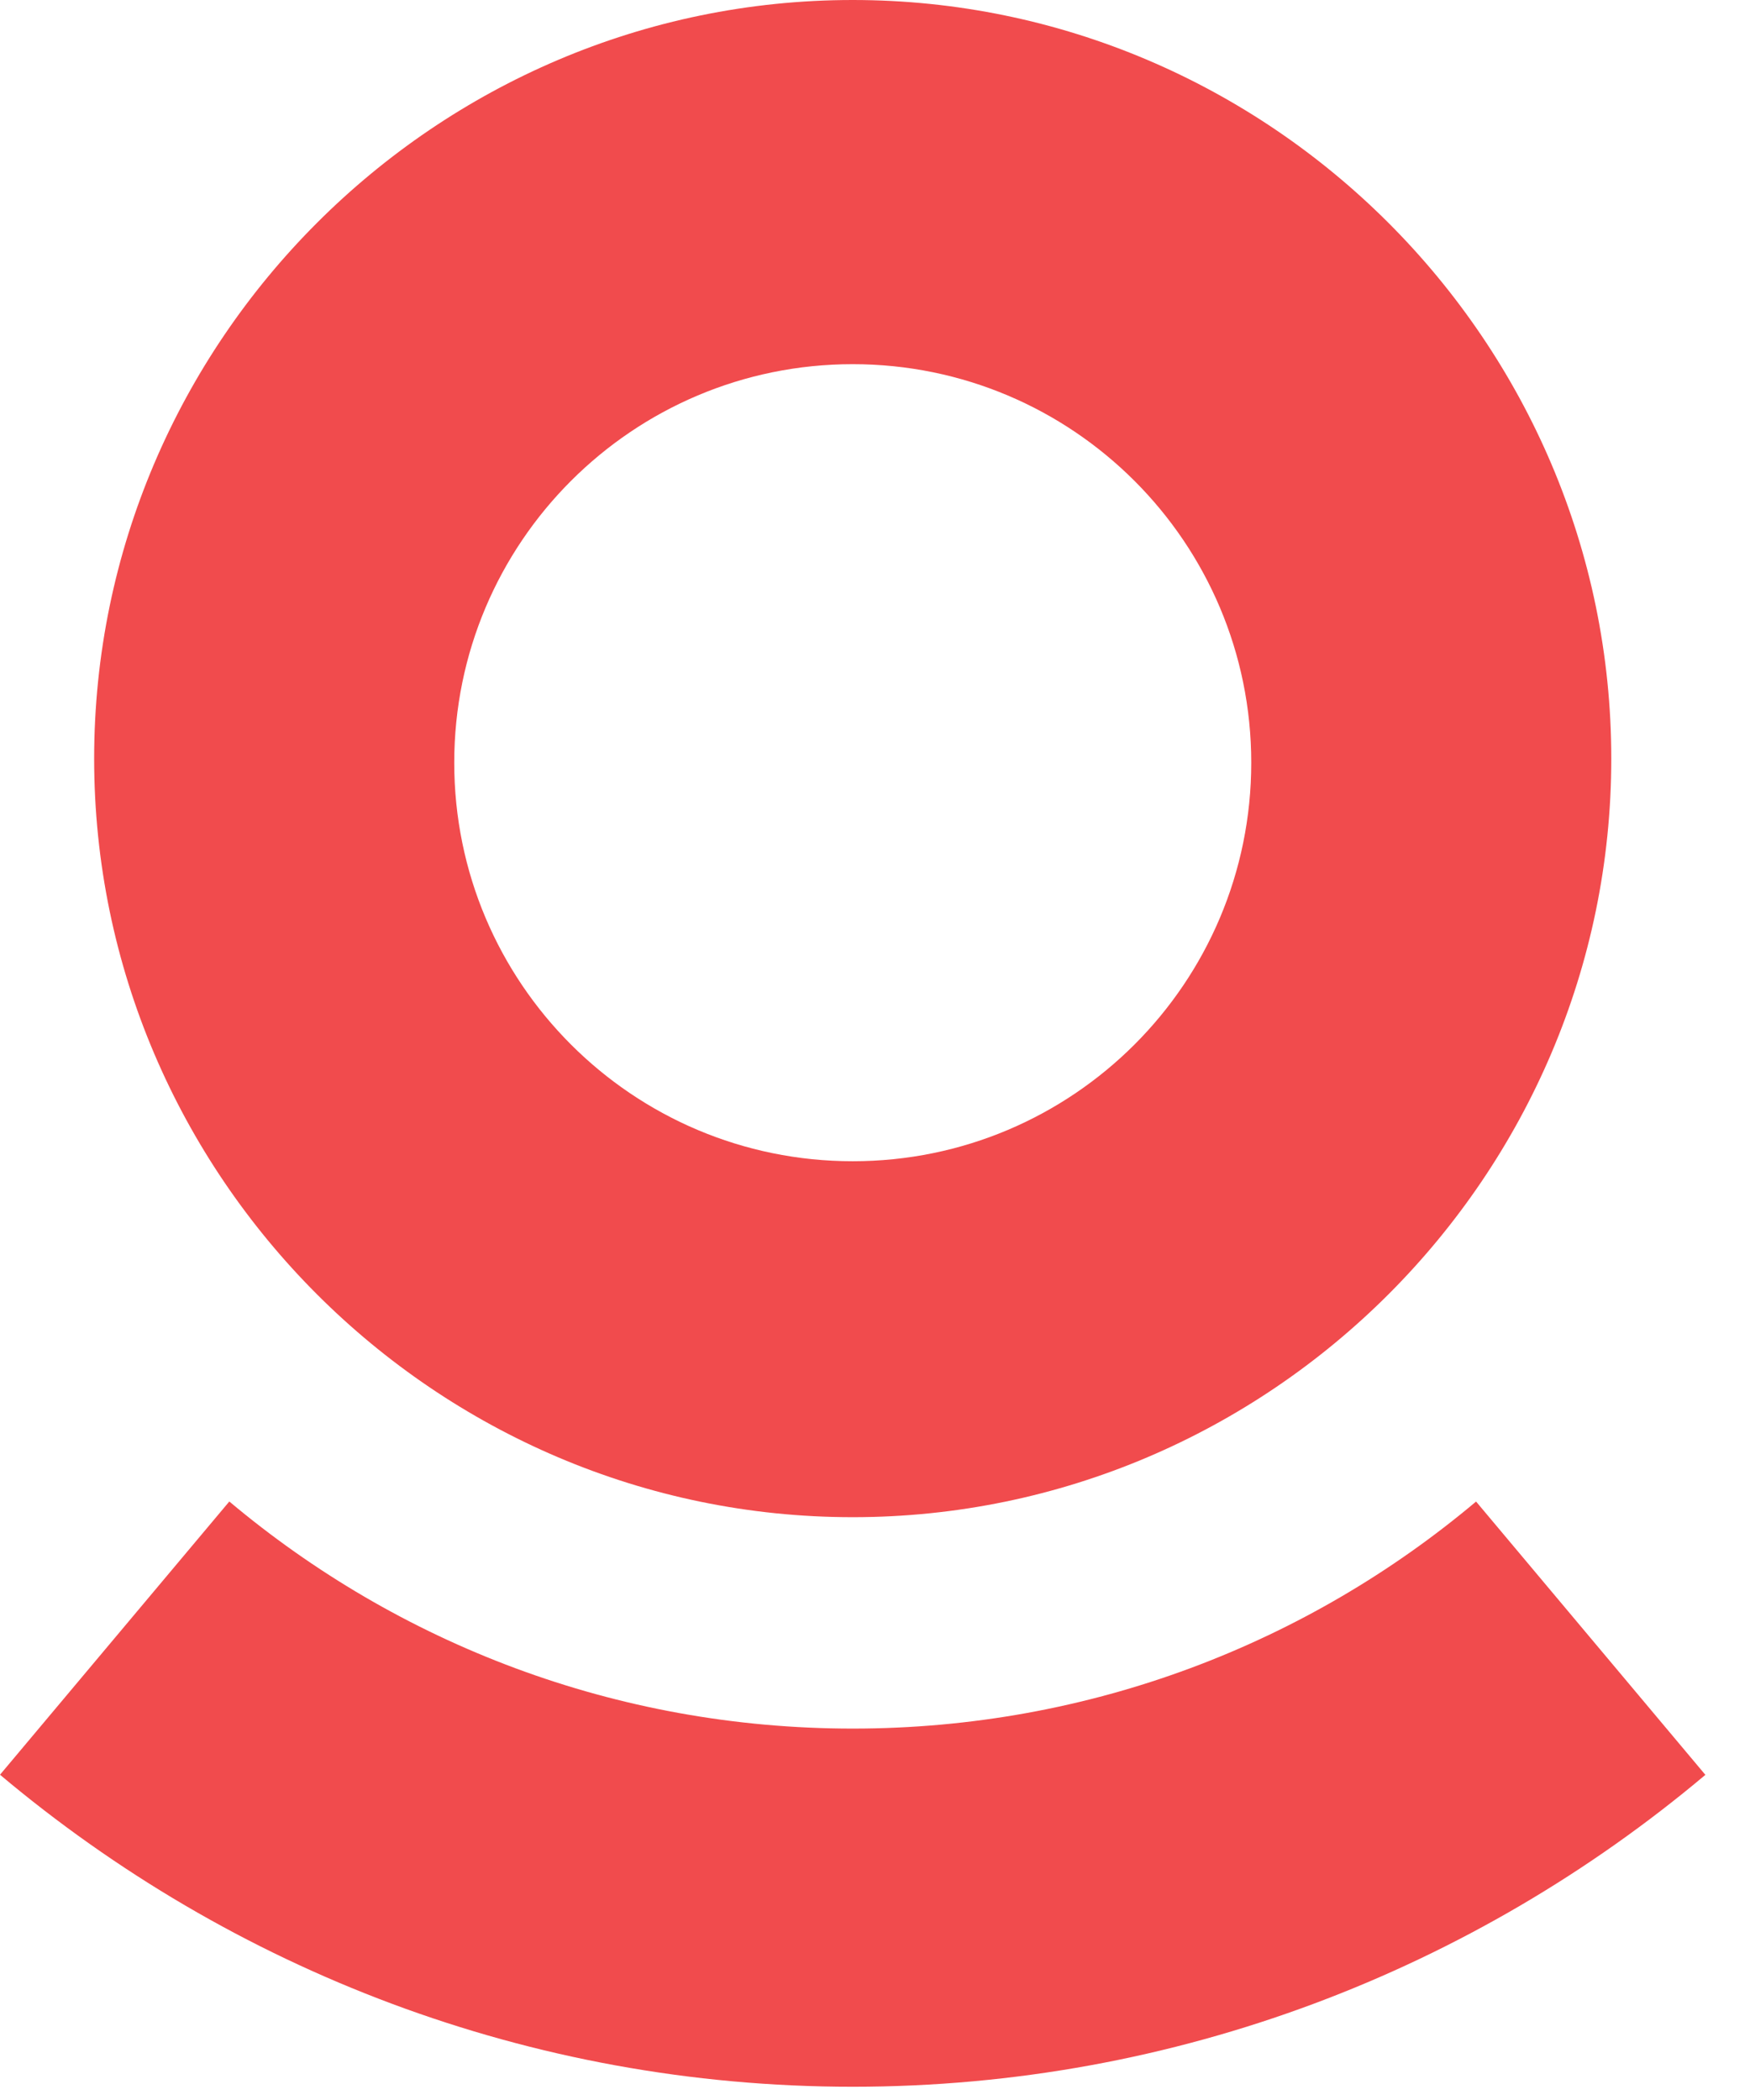
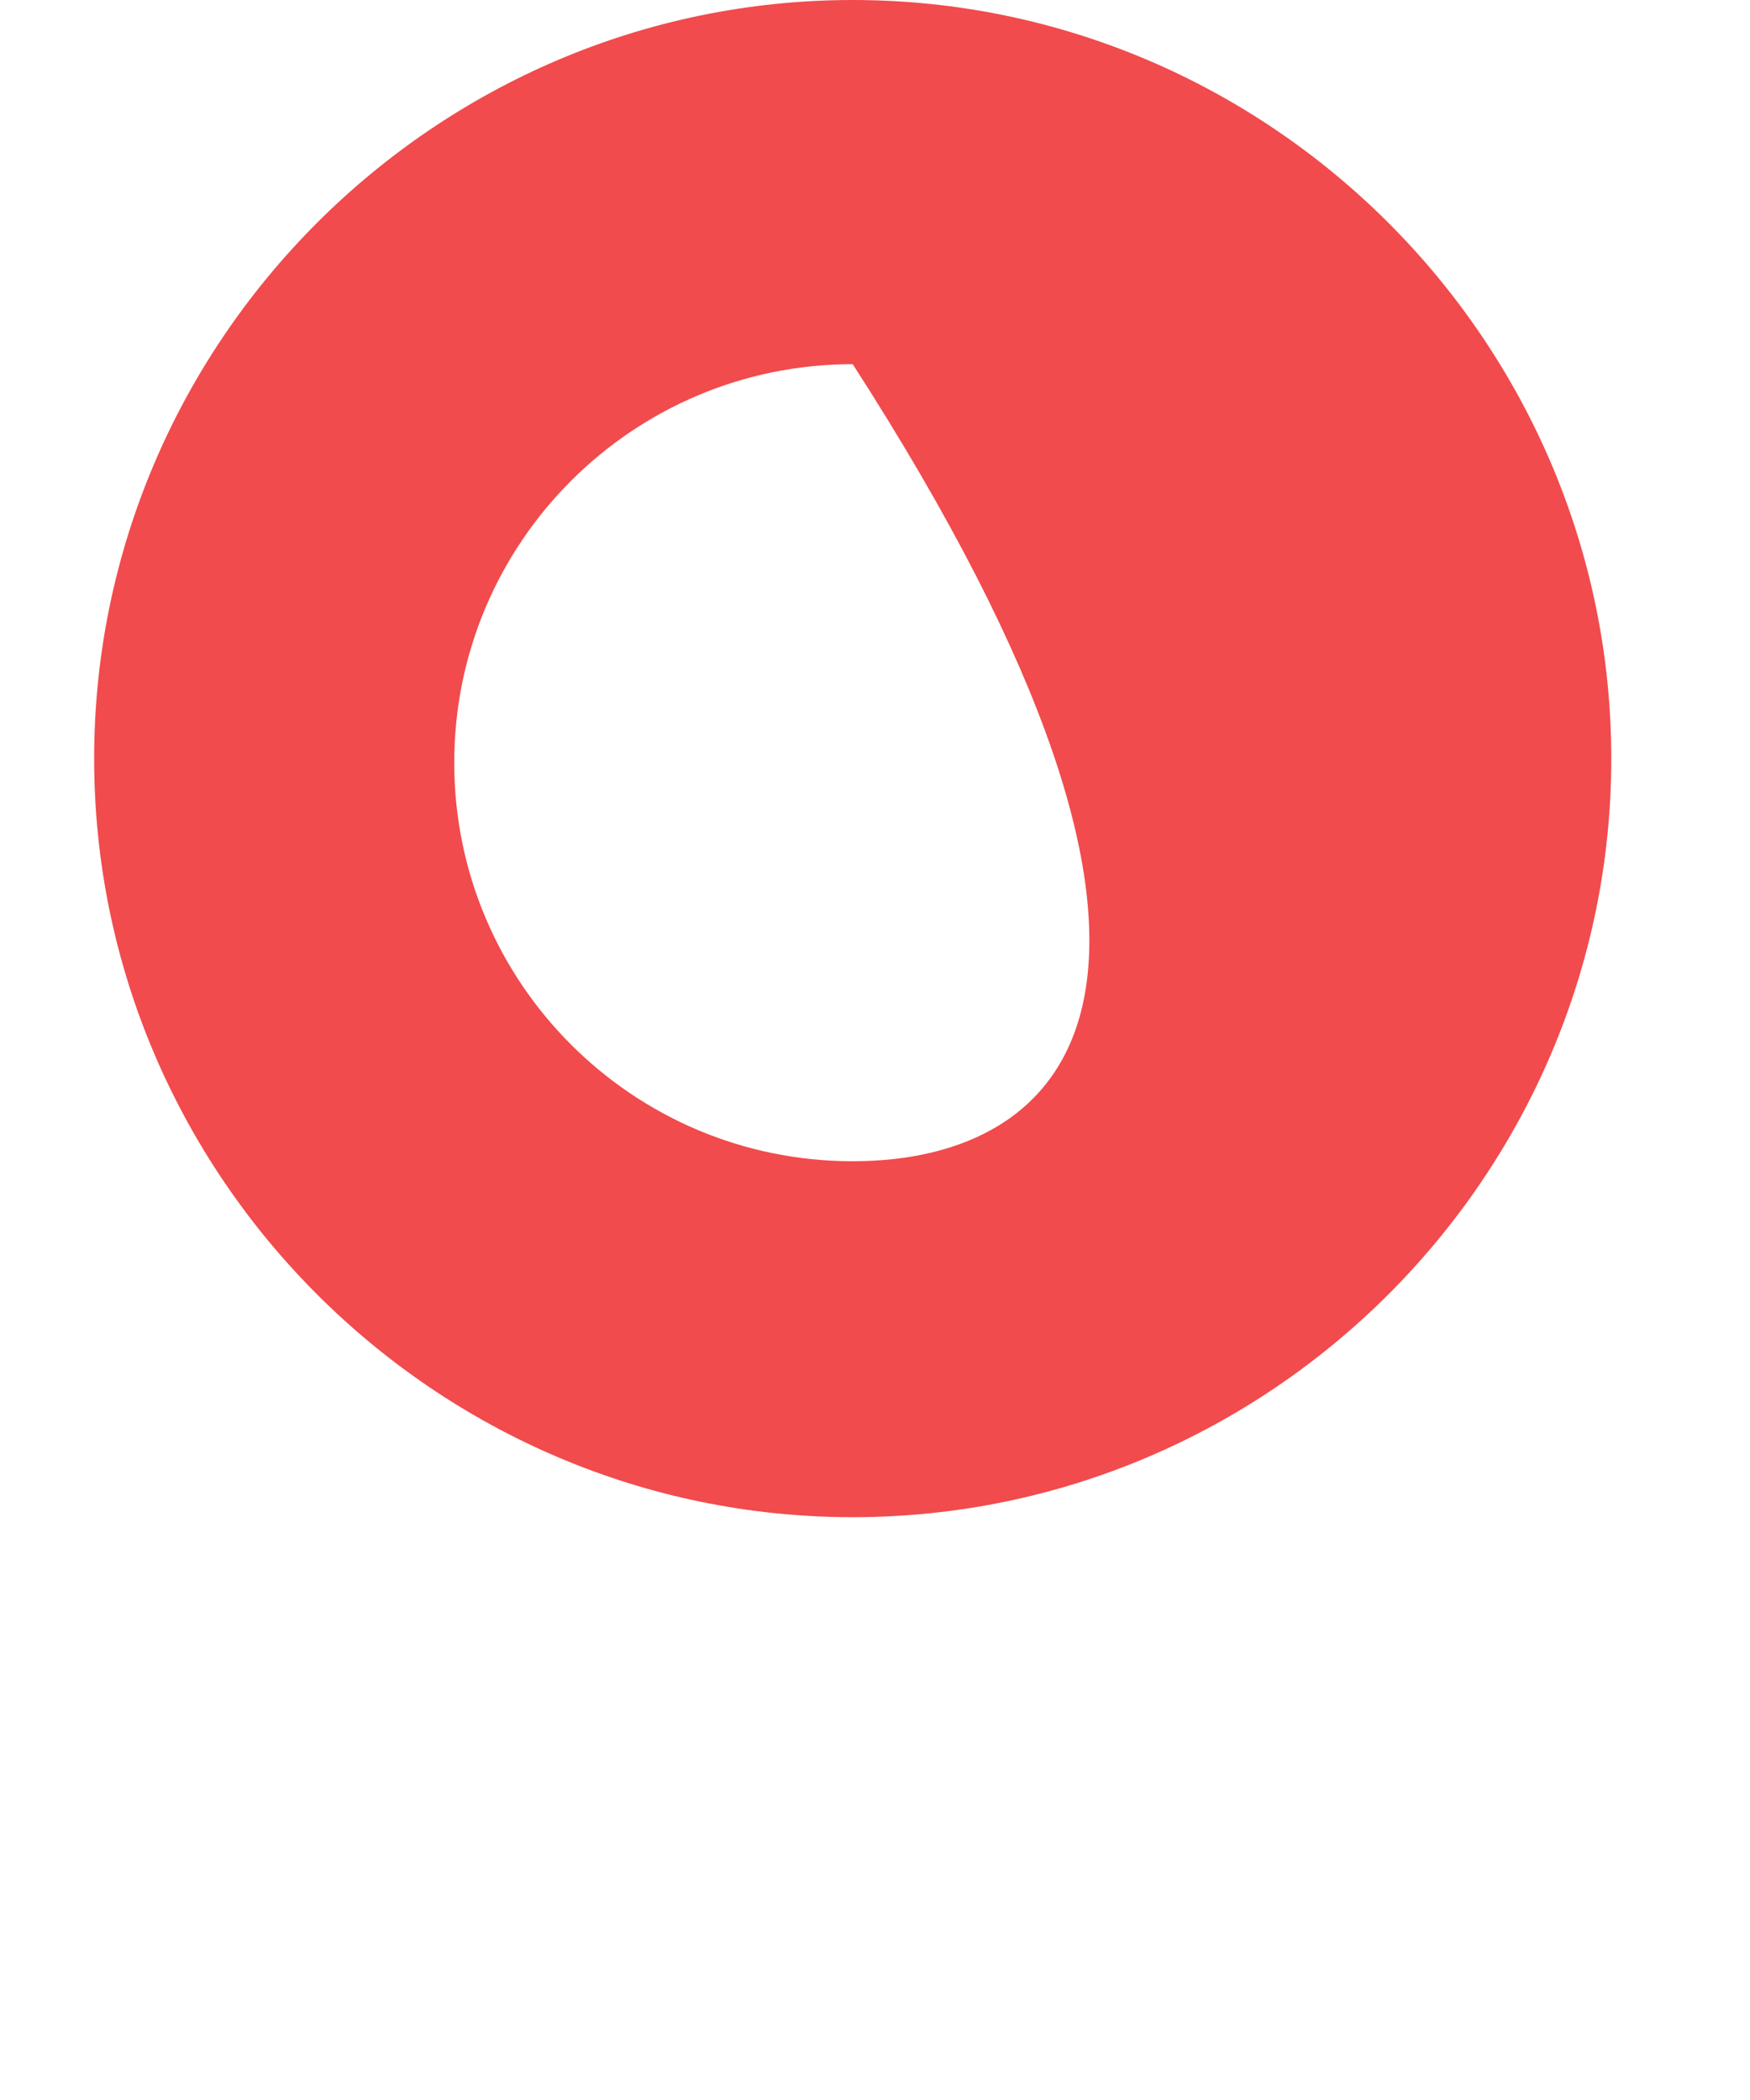
<svg xmlns="http://www.w3.org/2000/svg" width="30" height="36" viewBox="0 0 30 36" fill="none">
-   <path d="M25.304 25.741C22.415 28.171 18.688 29.633 14.619 29.633C10.548 29.633 6.821 28.168 3.931 25.74L0 30.424C3.963 33.757 9.066 35.773 14.619 35.773C20.17 35.773 25.273 33.759 29.235 30.426L25.304 25.741Z" fill="#F14B4D" />
-   <path d="M14.618 19.907C10.845 19.907 7.787 16.848 7.787 13.075C7.787 9.303 10.845 6.243 14.618 6.243C18.392 6.243 21.45 9.303 21.45 13.075C21.45 16.848 18.392 19.907 14.618 19.907ZM14.618 0C7.466 0 1.614 5.853 1.614 13.005C1.614 20.156 7.466 26.009 14.618 26.009C21.77 26.009 27.622 20.156 27.622 13.005C27.622 5.853 21.77 0 14.618 0Z" fill="#F14B4D" />
+   <path d="M14.618 19.907C10.845 19.907 7.787 16.848 7.787 13.075C7.787 9.303 10.845 6.243 14.618 6.243C21.45 16.848 18.392 19.907 14.618 19.907ZM14.618 0C7.466 0 1.614 5.853 1.614 13.005C1.614 20.156 7.466 26.009 14.618 26.009C21.77 26.009 27.622 20.156 27.622 13.005C27.622 5.853 21.77 0 14.618 0Z" fill="#F14B4D" />
</svg>